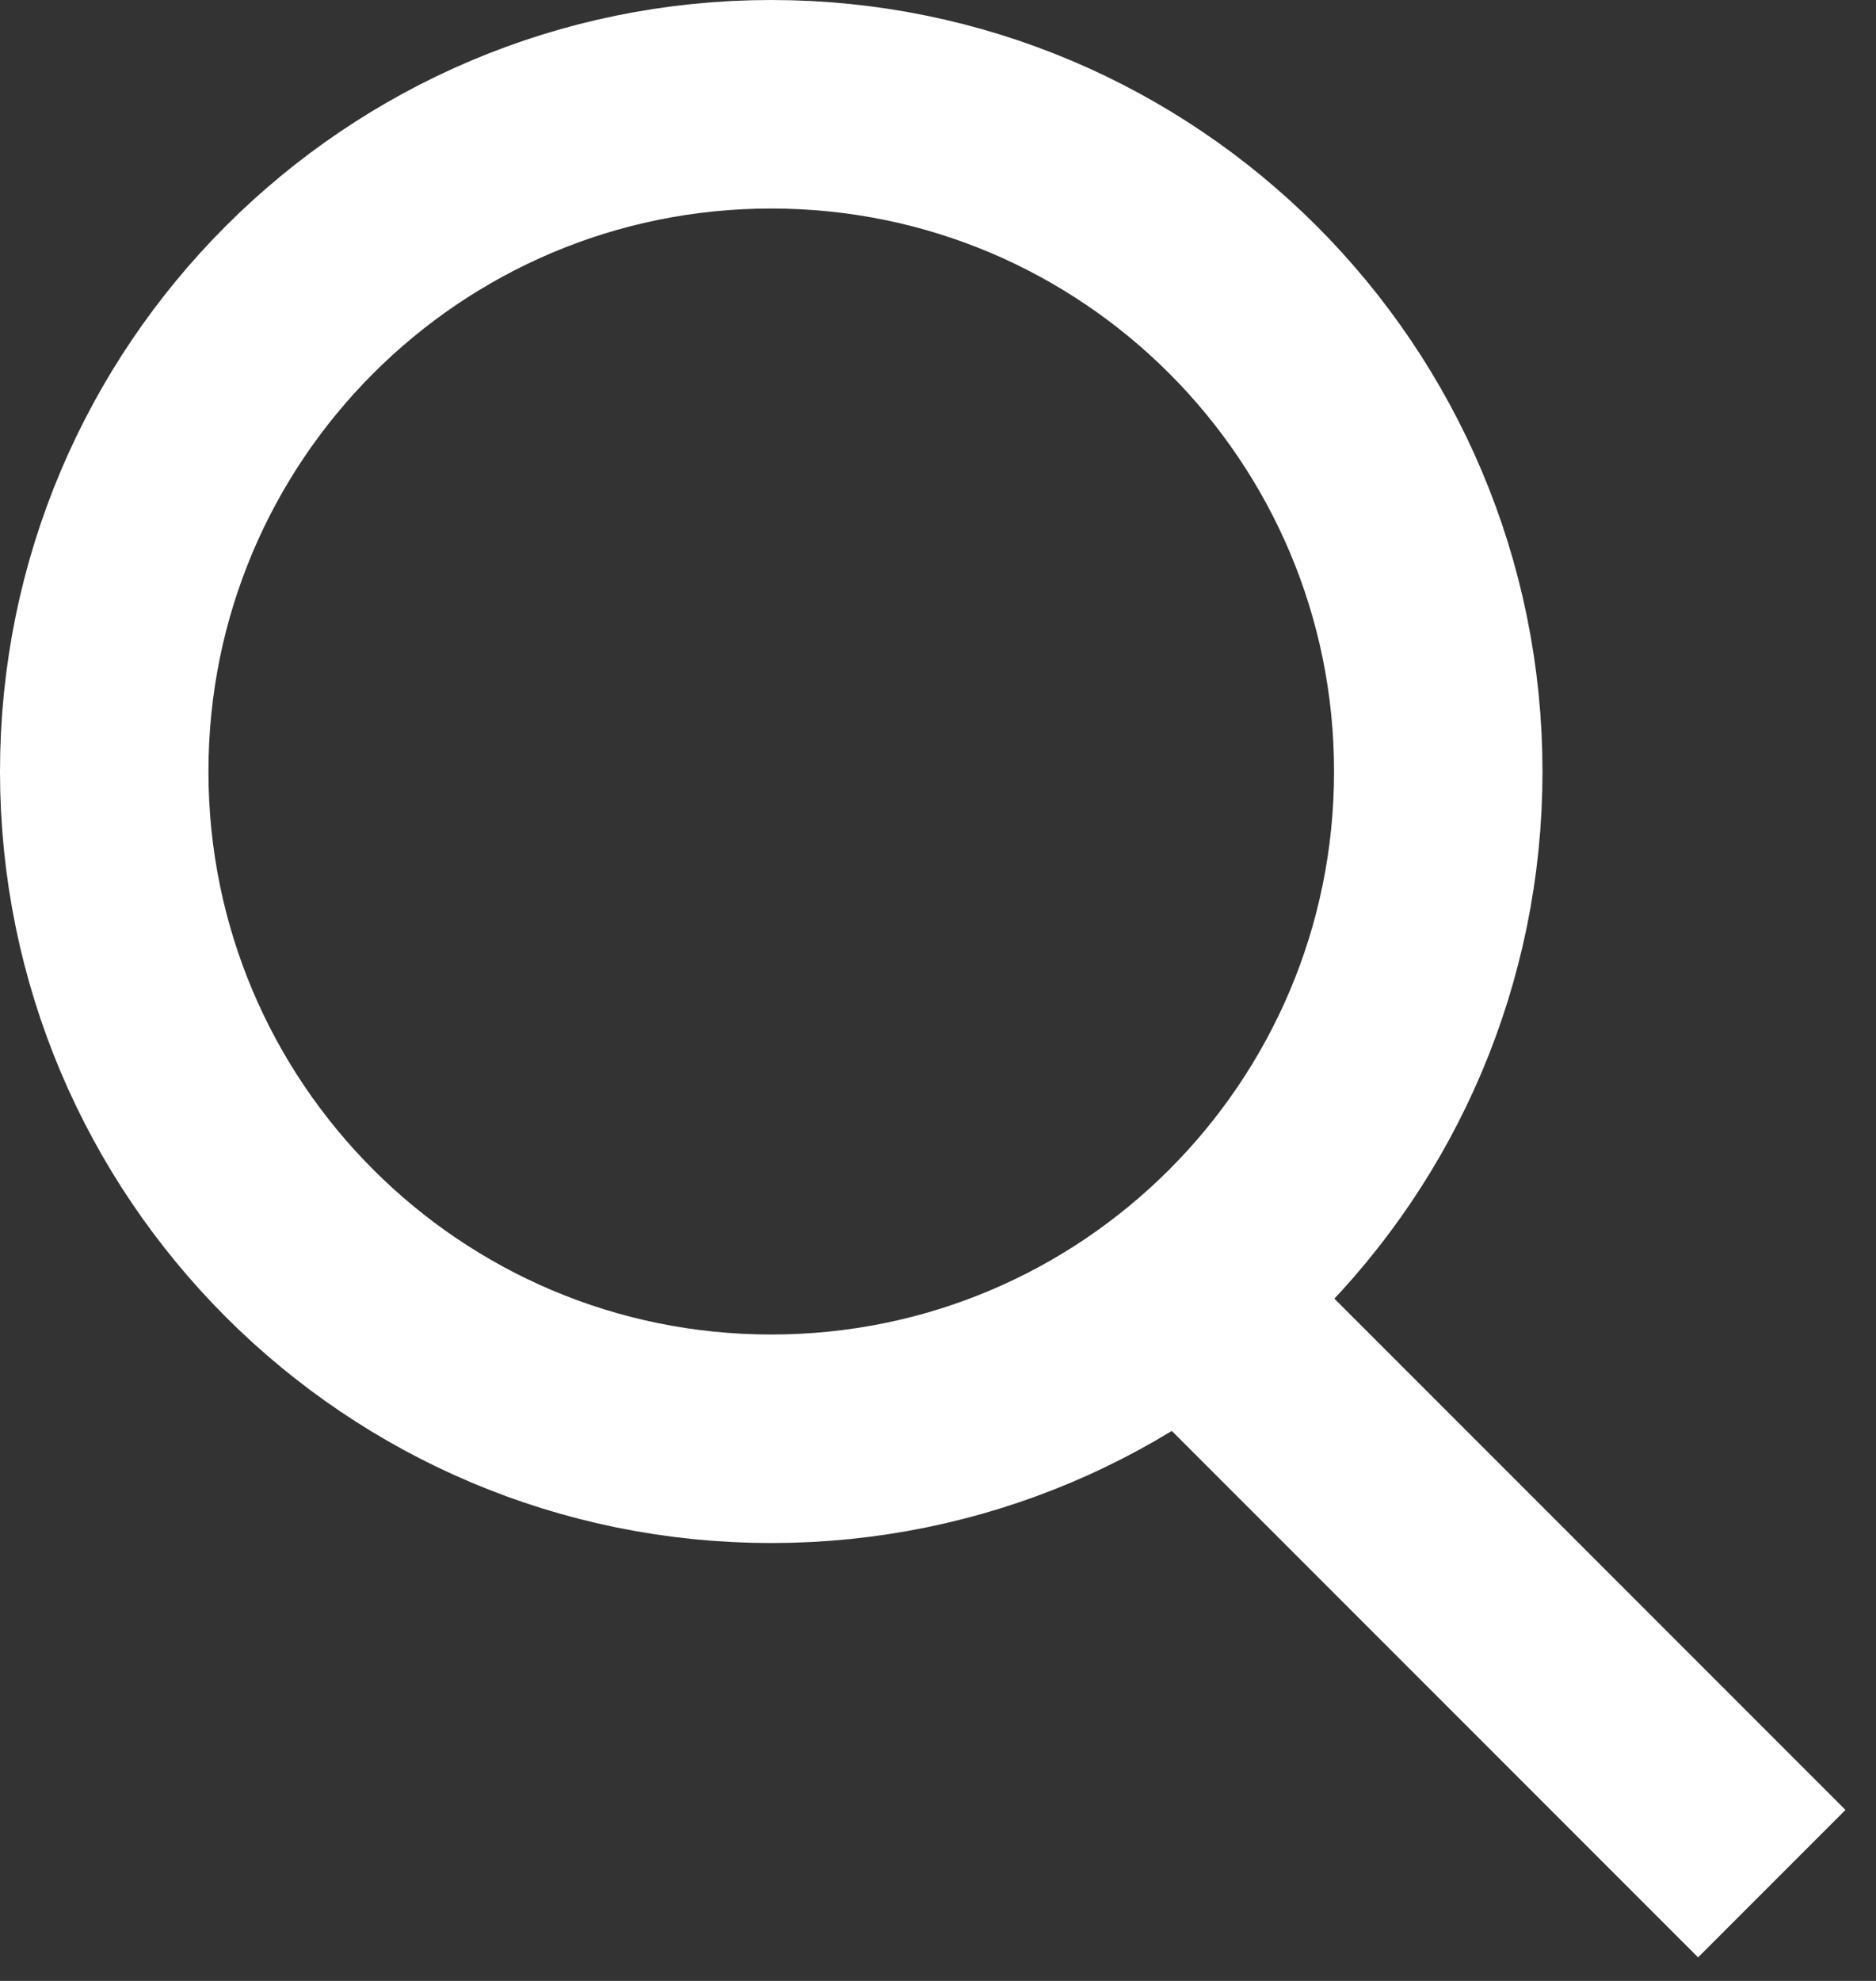
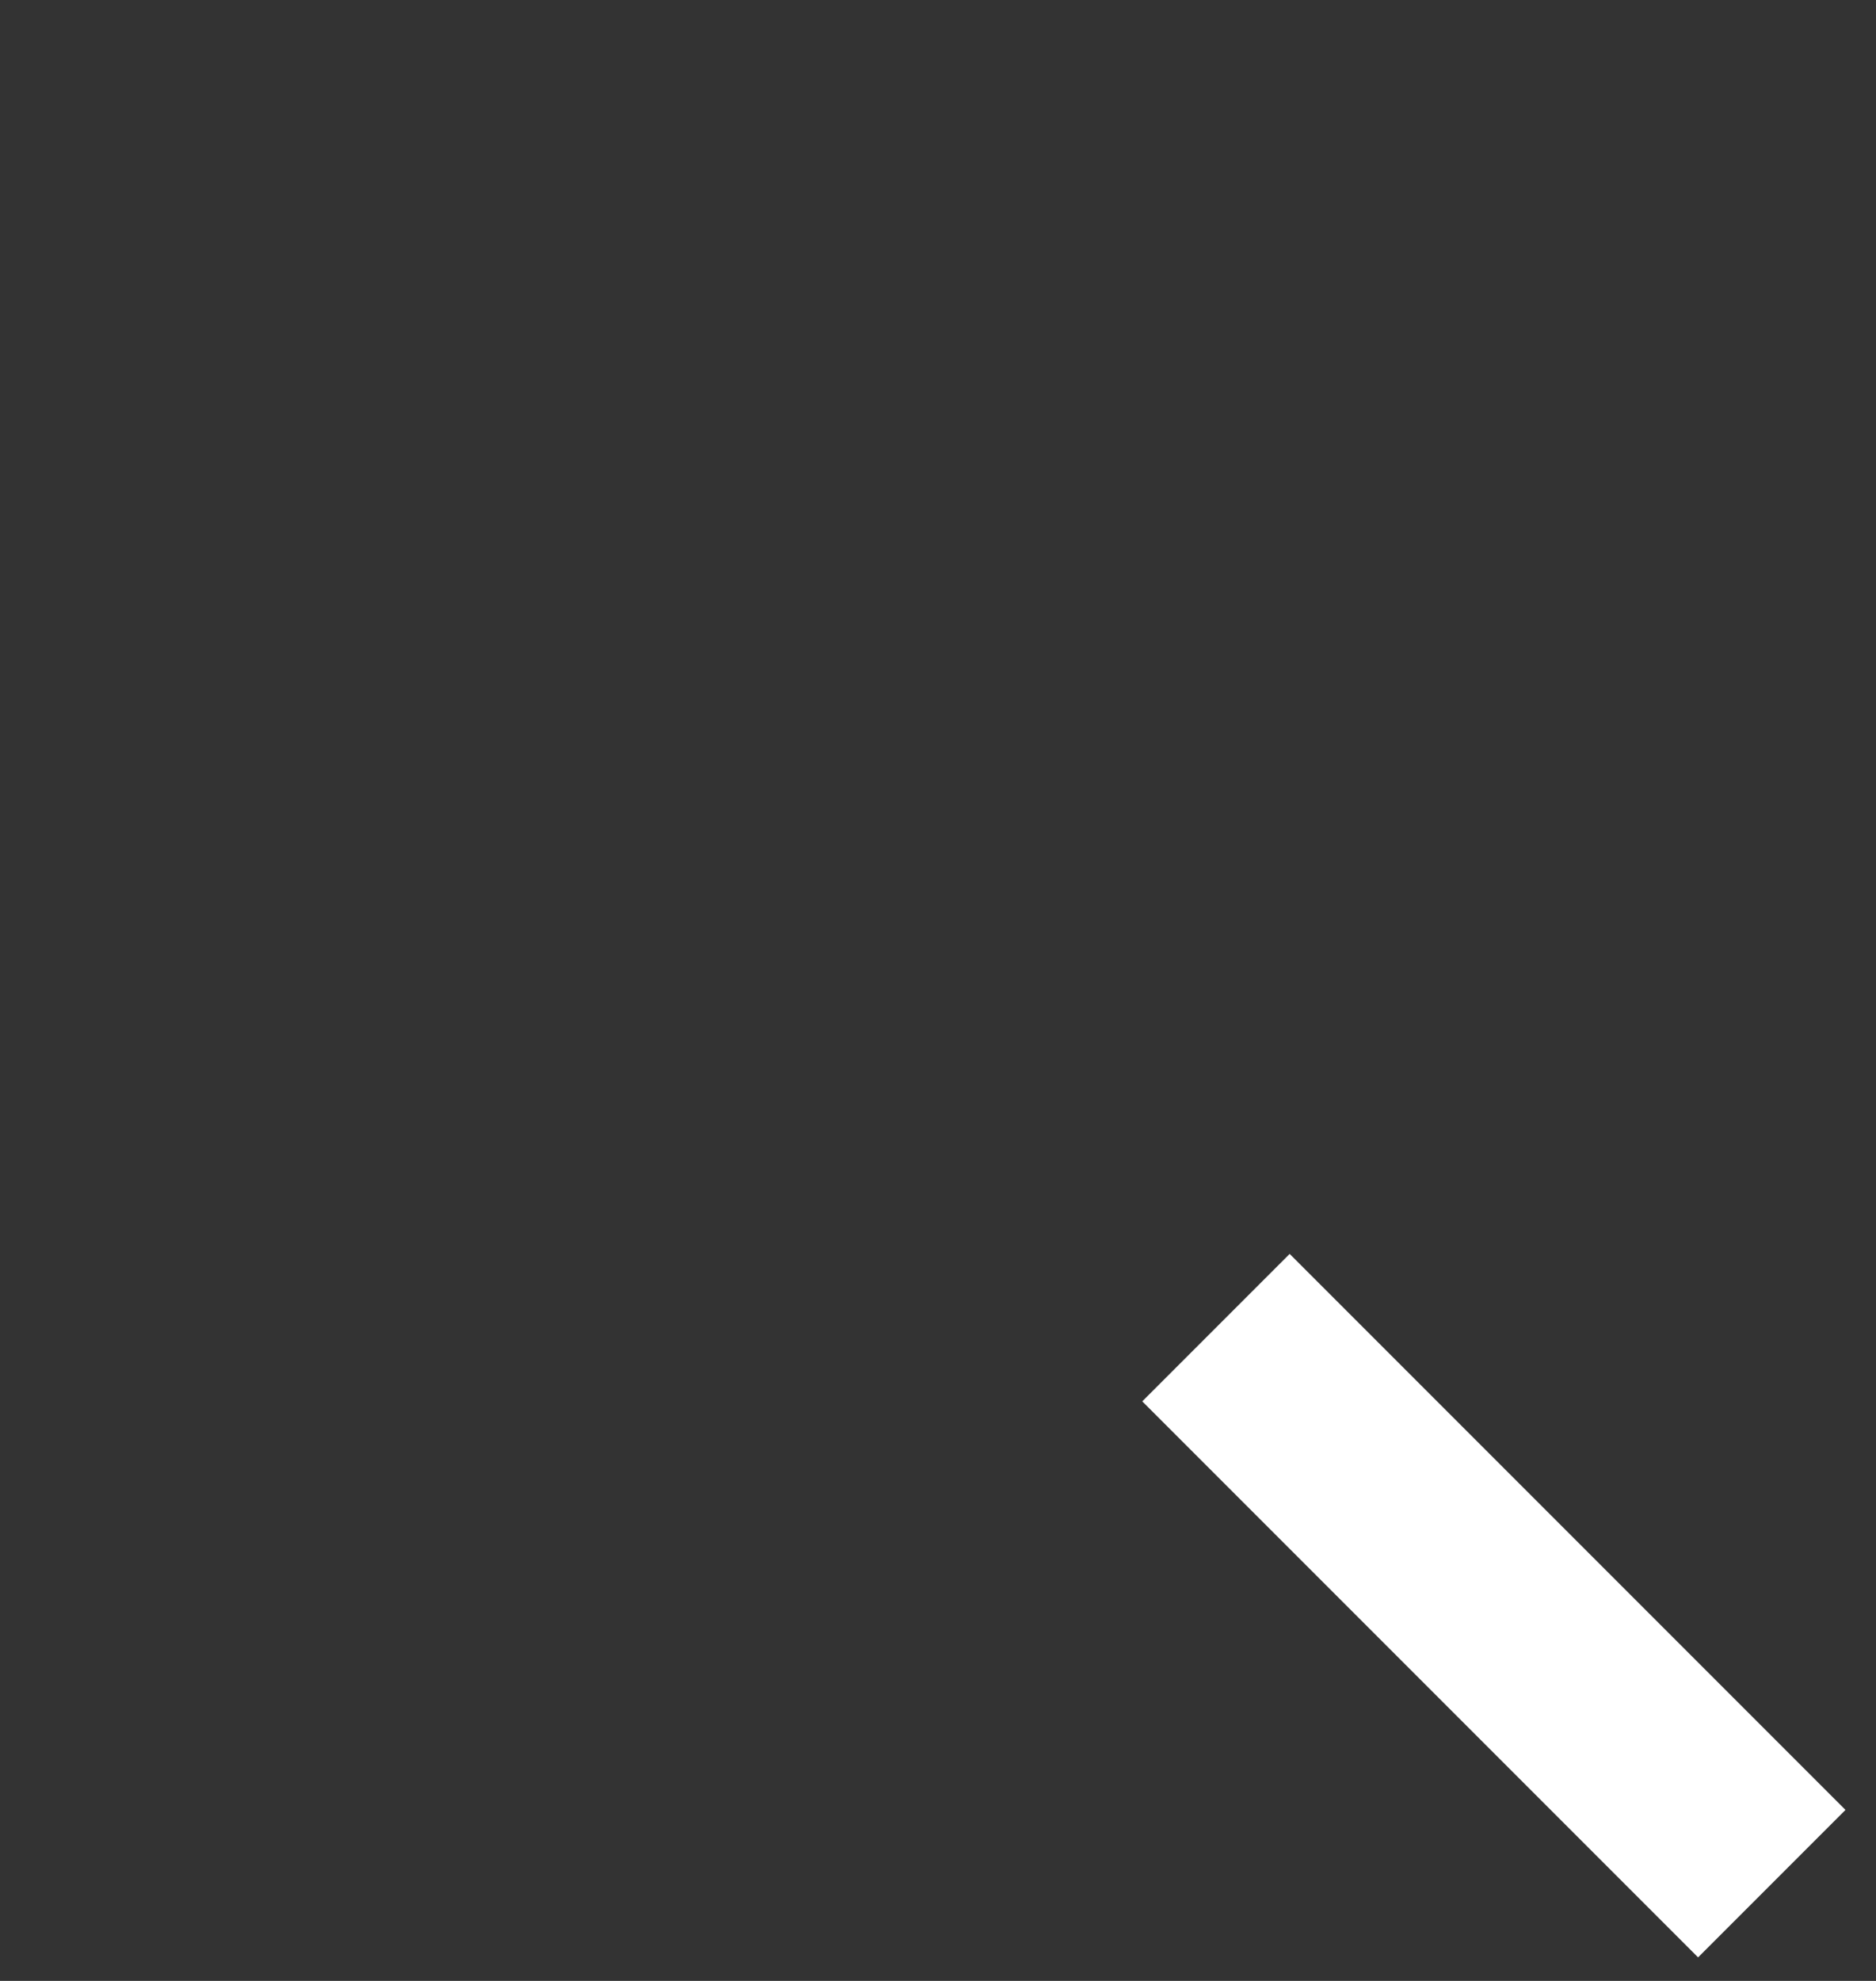
<svg xmlns="http://www.w3.org/2000/svg" width="18" height="19" viewBox="0 0 18 19" fill="none">
  <rect x="0" y="0" width="18" height="19" fill="#333333" stroke="none" />
-   <path d="M7.4 13.8C10.935 13.8 13.8 10.935 13.8 7.4C13.8 3.865 10.935 1 7.4 1C3.865 1 1 3.865 1 7.4C1 10.935 3.865 13.8 7.4 13.8Z" stroke="white" stroke-width="2" stroke-miterlimit="10" />
  <path d="M11.667 12.734L17 18.067" stroke="white" stroke-width="2" stroke-miterlimit="10" />
</svg>